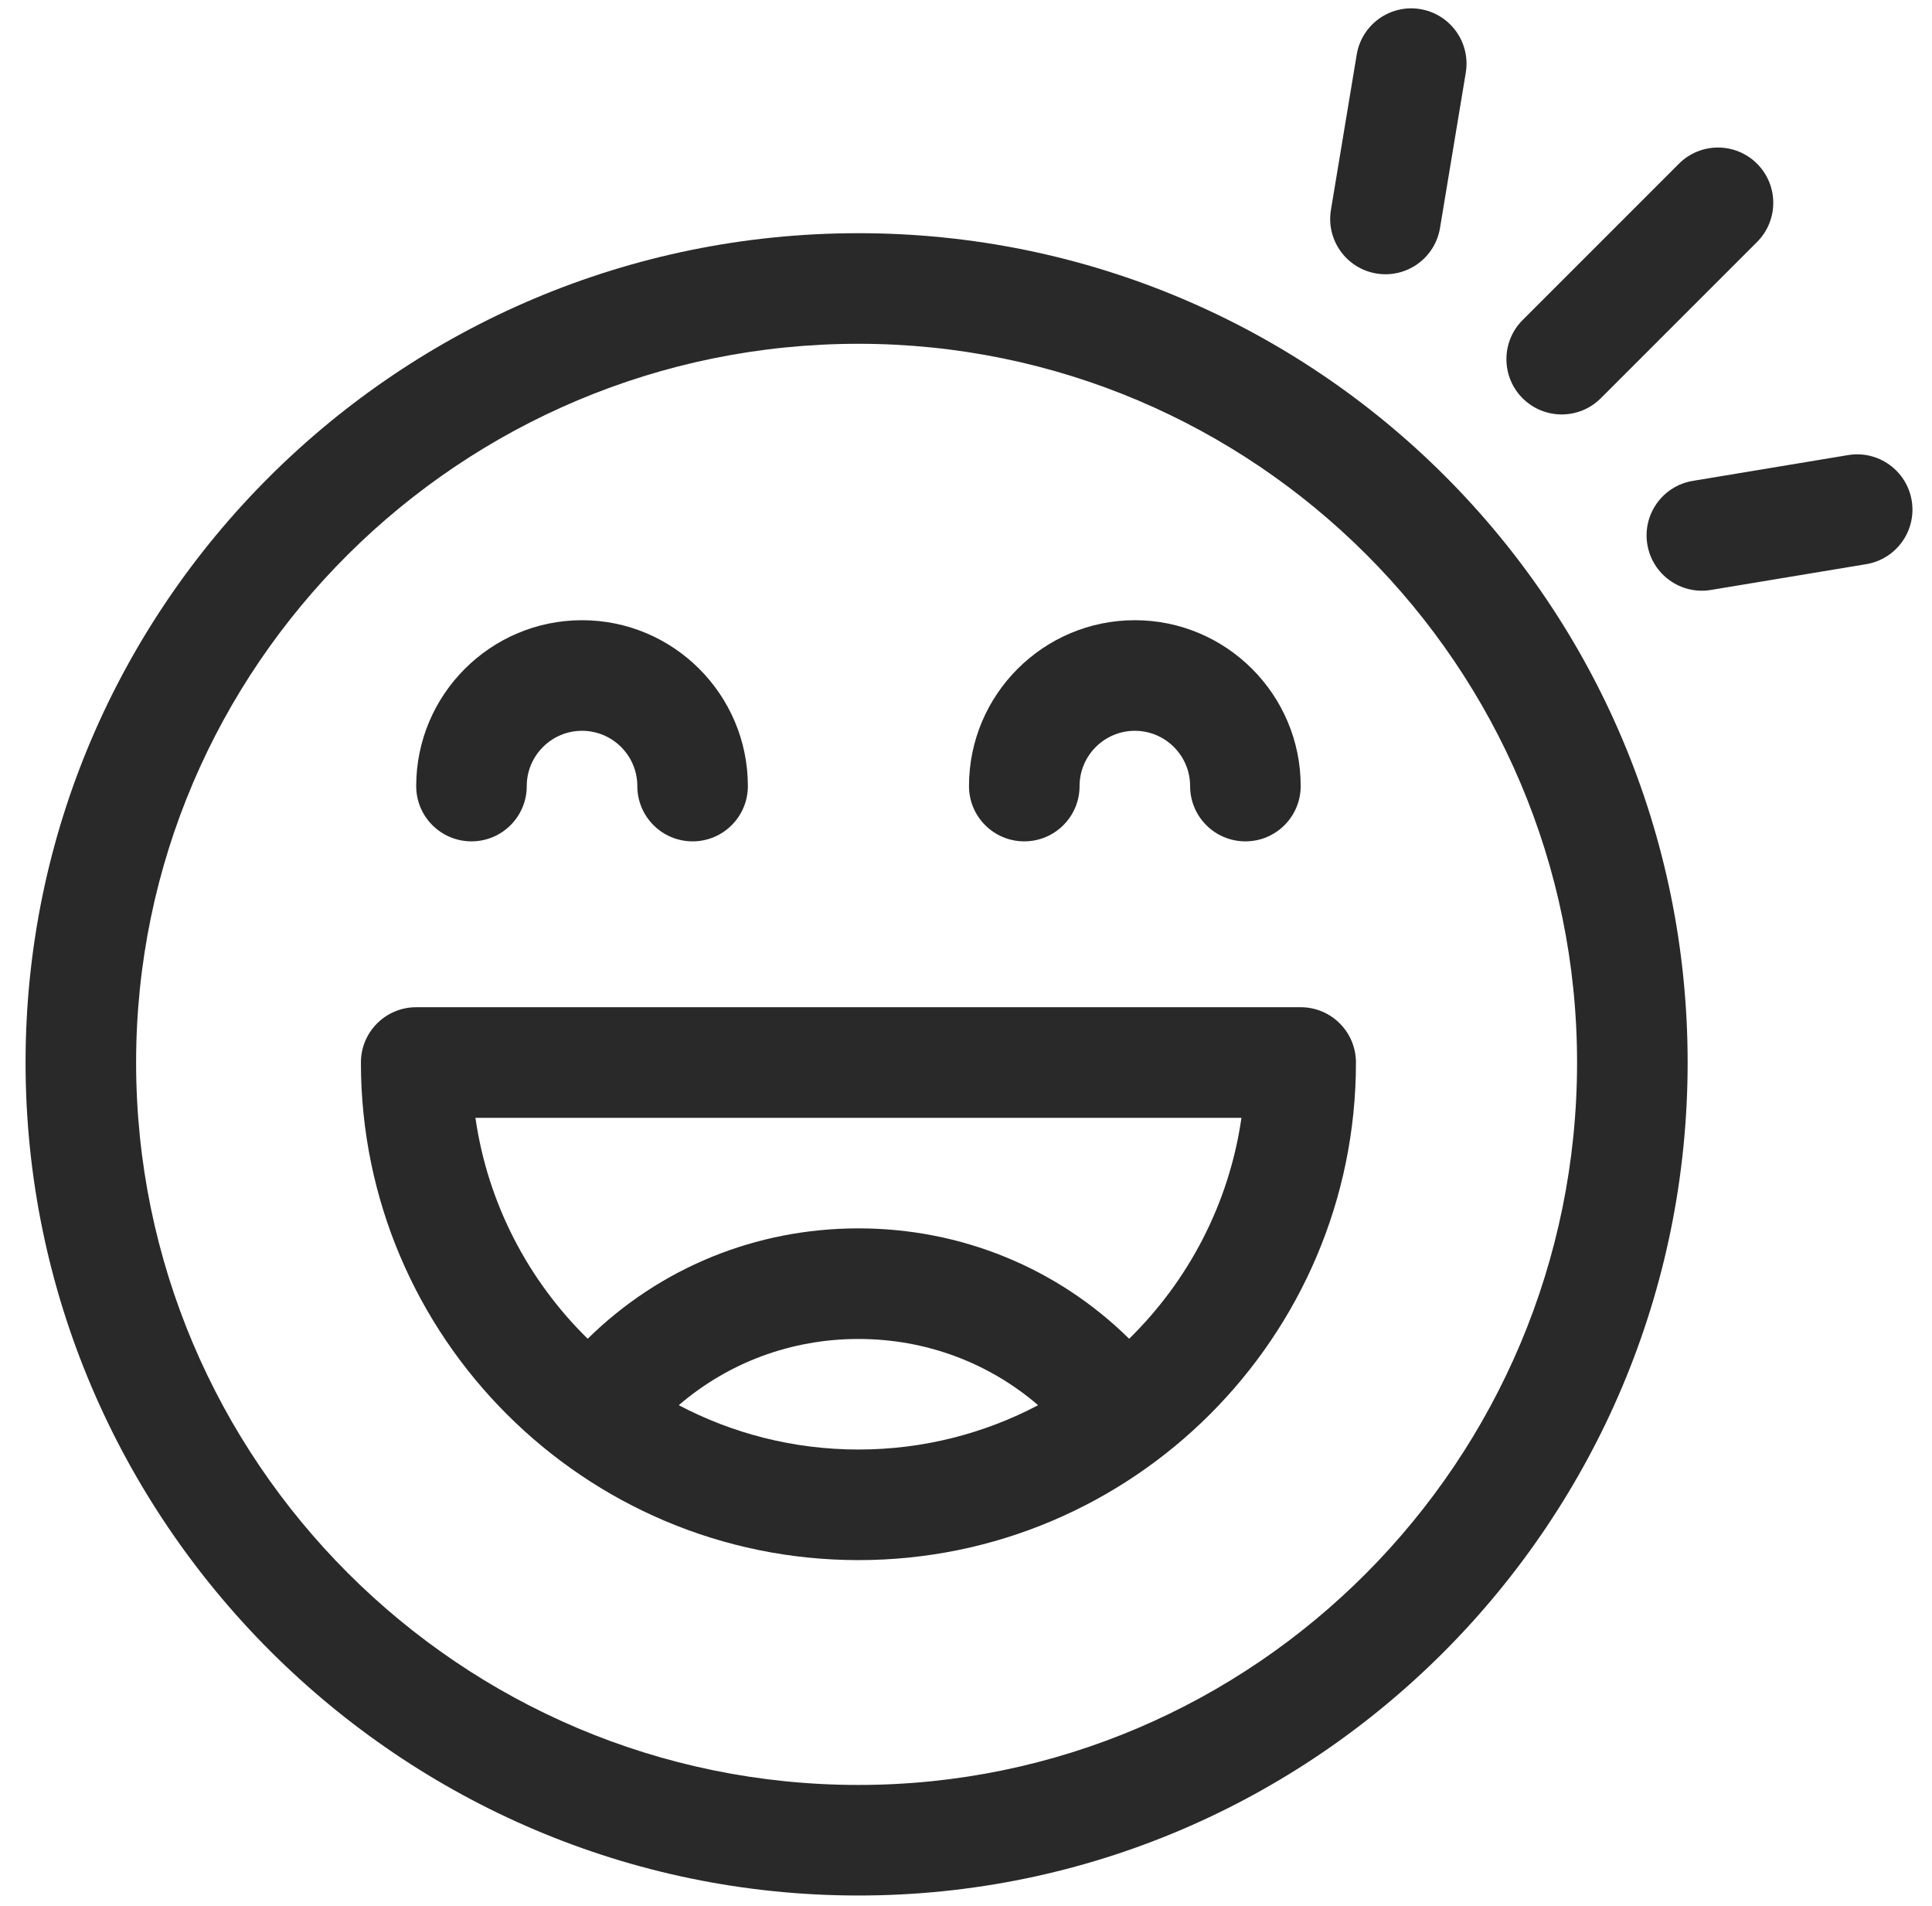
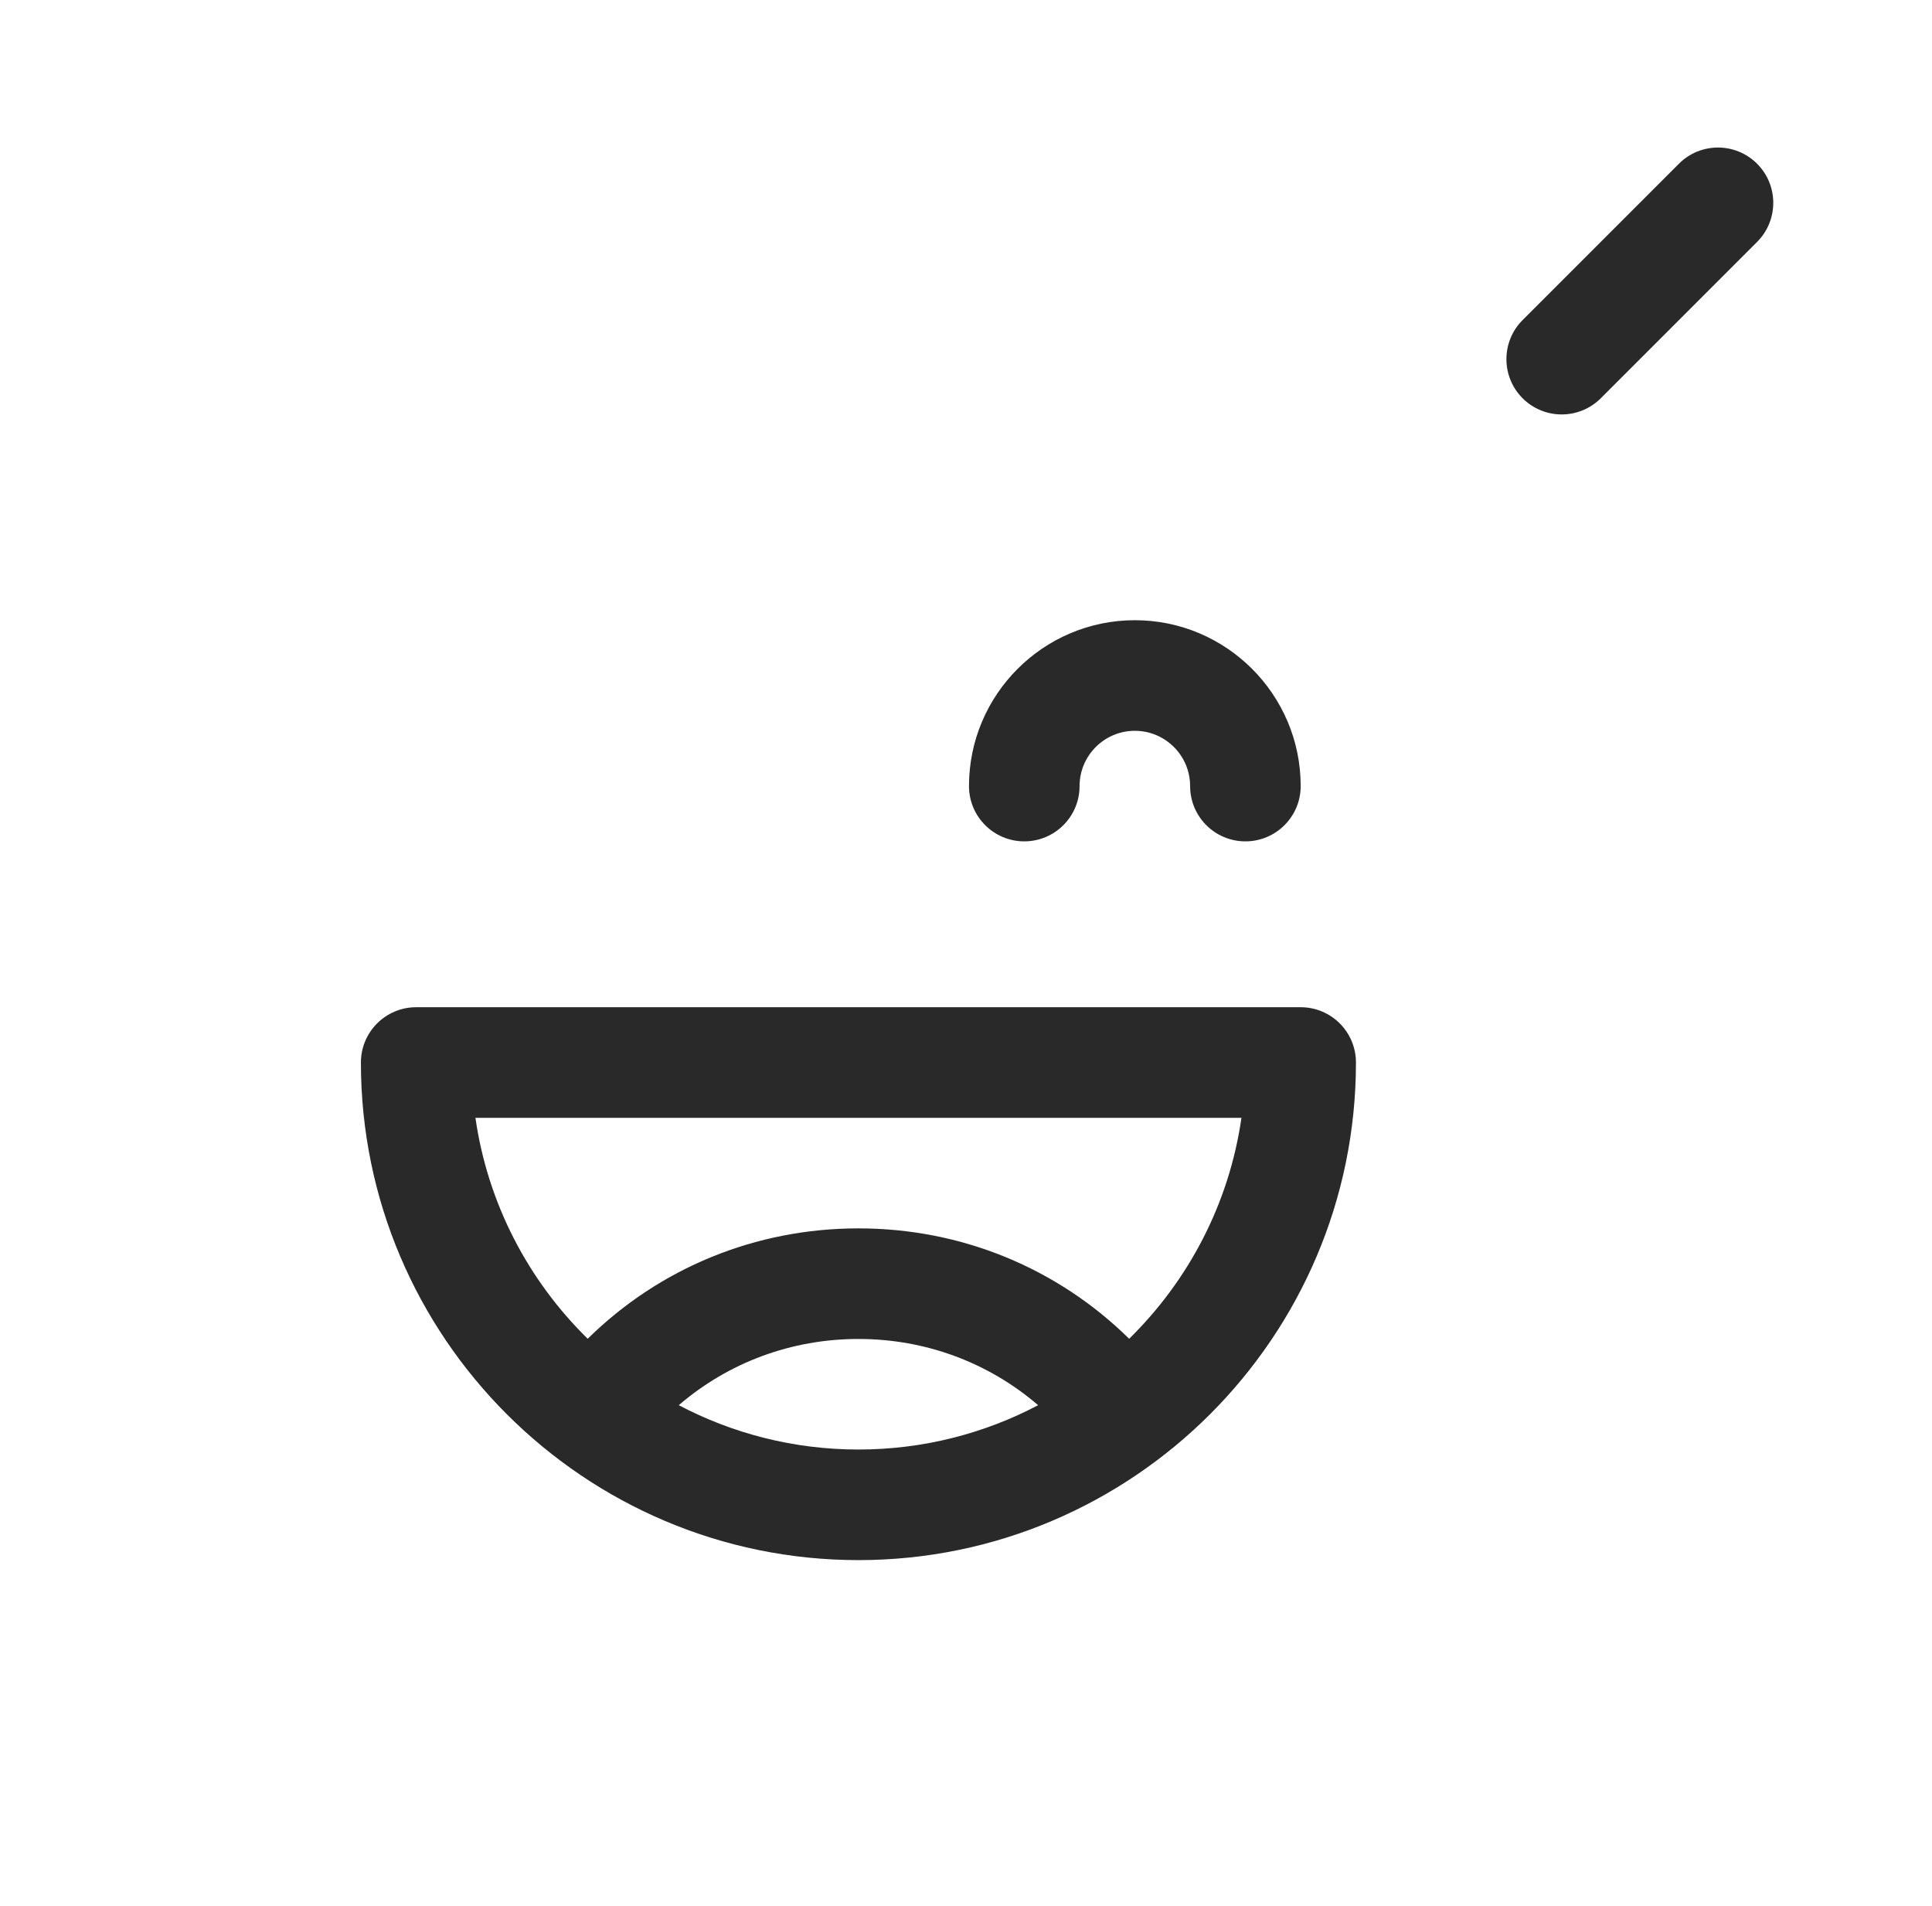
<svg xmlns="http://www.w3.org/2000/svg" width="73" height="72" viewBox="0 0 73 72" fill="none">
-   <path d="M32.436 71.611C49.712 71.611 63.767 57.494 63.767 40.141C63.767 22.825 49.754 8.81 32.436 8.81C15.083 8.81 0.966 22.865 0.966 40.141C0.966 57.461 15.118 71.611 32.436 71.611ZM32.436 12.988C47.408 12.988 59.589 25.169 59.589 40.141C59.589 55.19 47.408 67.434 32.436 67.434C17.386 67.434 5.143 55.19 5.143 40.141C5.143 25.169 17.386 12.988 32.436 12.988Z" fill="#292929" />
  <path d="M32.436 58.94C42.787 58.94 51.234 50.521 51.234 40.141C51.234 38.987 50.299 38.052 49.146 38.052H15.726C14.572 38.052 13.637 38.987 13.637 40.141C13.637 50.526 22.089 58.94 32.436 58.94ZM25.647 53.087C27.518 51.478 29.898 50.585 32.436 50.585C34.974 50.585 37.353 51.478 39.225 53.087C37.195 54.156 34.885 54.762 32.436 54.762C29.987 54.762 27.677 54.156 25.647 53.087ZM46.908 42.23C46.442 45.477 44.903 48.383 42.665 50.577C39.95 47.905 36.326 46.407 32.436 46.407C28.546 46.407 24.921 47.905 22.206 50.577C19.968 48.383 18.43 45.477 17.964 42.23H46.908Z" fill="#292929" />
-   <path d="M54.41 8.614L55.384 2.746C55.572 1.608 54.803 0.533 53.665 0.344C52.527 0.155 51.451 0.925 51.263 2.063L50.289 7.93C50.1 9.068 50.87 10.144 52.008 10.333C53.148 10.521 54.222 9.75 54.41 8.614Z" fill="#292929" />
-   <path d="M62.244 20.569C62.432 21.705 63.506 22.477 64.647 22.288L70.514 21.314C71.652 21.125 72.422 20.05 72.233 18.912C72.044 17.774 70.968 17.004 69.83 17.193L63.963 18.167C62.825 18.355 62.055 19.431 62.244 20.569Z" fill="#292929" />
  <path d="M63.437 6.186L57.531 12.092C56.716 12.907 56.716 14.23 57.531 15.046C58.347 15.861 59.669 15.861 60.485 15.046L66.391 9.14C67.206 8.324 67.206 7.002 66.391 6.186C65.575 5.37 64.252 5.37 63.437 6.186Z" fill="#292929" />
-   <path d="M17.815 31.786C18.968 31.786 19.903 30.851 19.903 29.698C19.903 28.546 20.84 27.609 21.992 27.609C23.144 27.609 24.081 28.546 24.081 29.698C24.081 30.851 25.016 31.786 26.17 31.786C27.323 31.786 28.258 30.851 28.258 29.698C28.258 26.242 25.447 23.431 21.992 23.431C18.537 23.431 15.726 26.242 15.726 29.698C15.726 30.851 16.661 31.786 17.815 31.786Z" fill="#292929" />
  <path d="M38.702 31.786C39.855 31.786 40.791 30.851 40.791 29.698C40.791 28.546 41.728 27.609 42.879 27.609C44.031 27.609 44.968 28.546 44.968 29.698C44.968 30.851 45.903 31.786 47.057 31.786C48.21 31.786 49.146 30.851 49.146 29.698C49.146 26.242 46.335 23.431 42.879 23.431C39.424 23.431 36.613 26.242 36.613 29.698C36.613 30.851 37.548 31.786 38.702 31.786Z" fill="#292929" />
</svg>